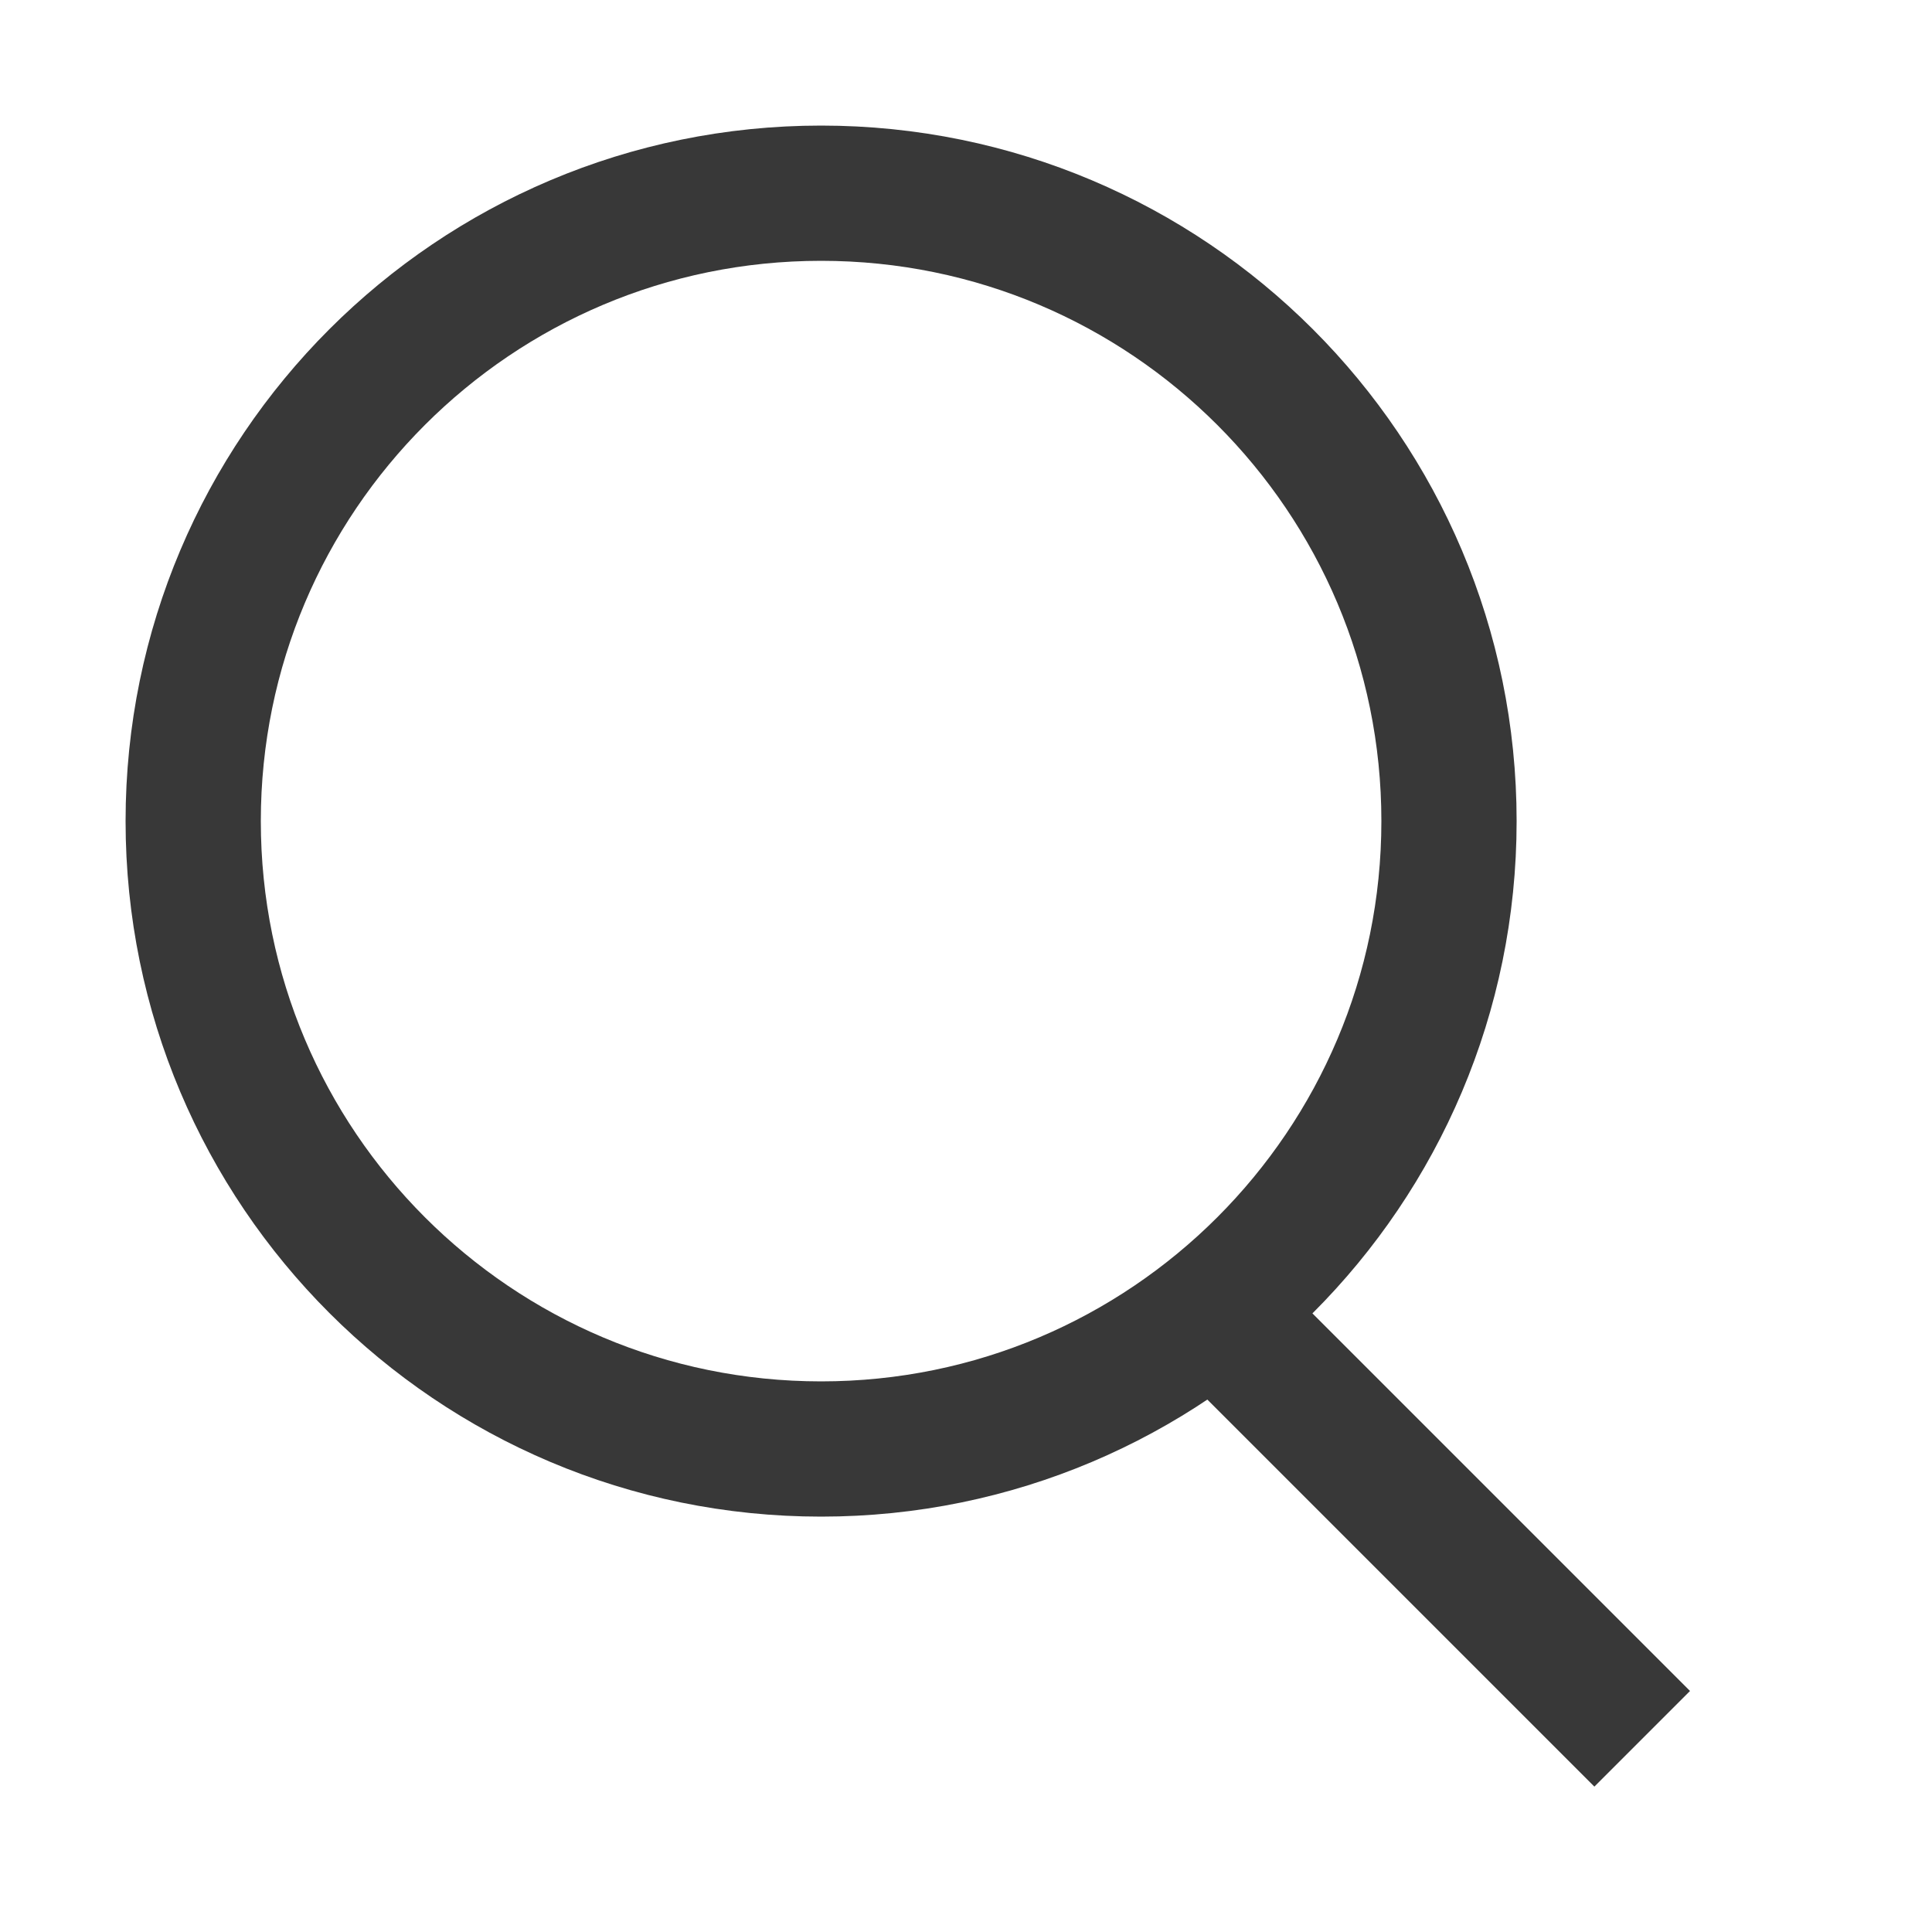
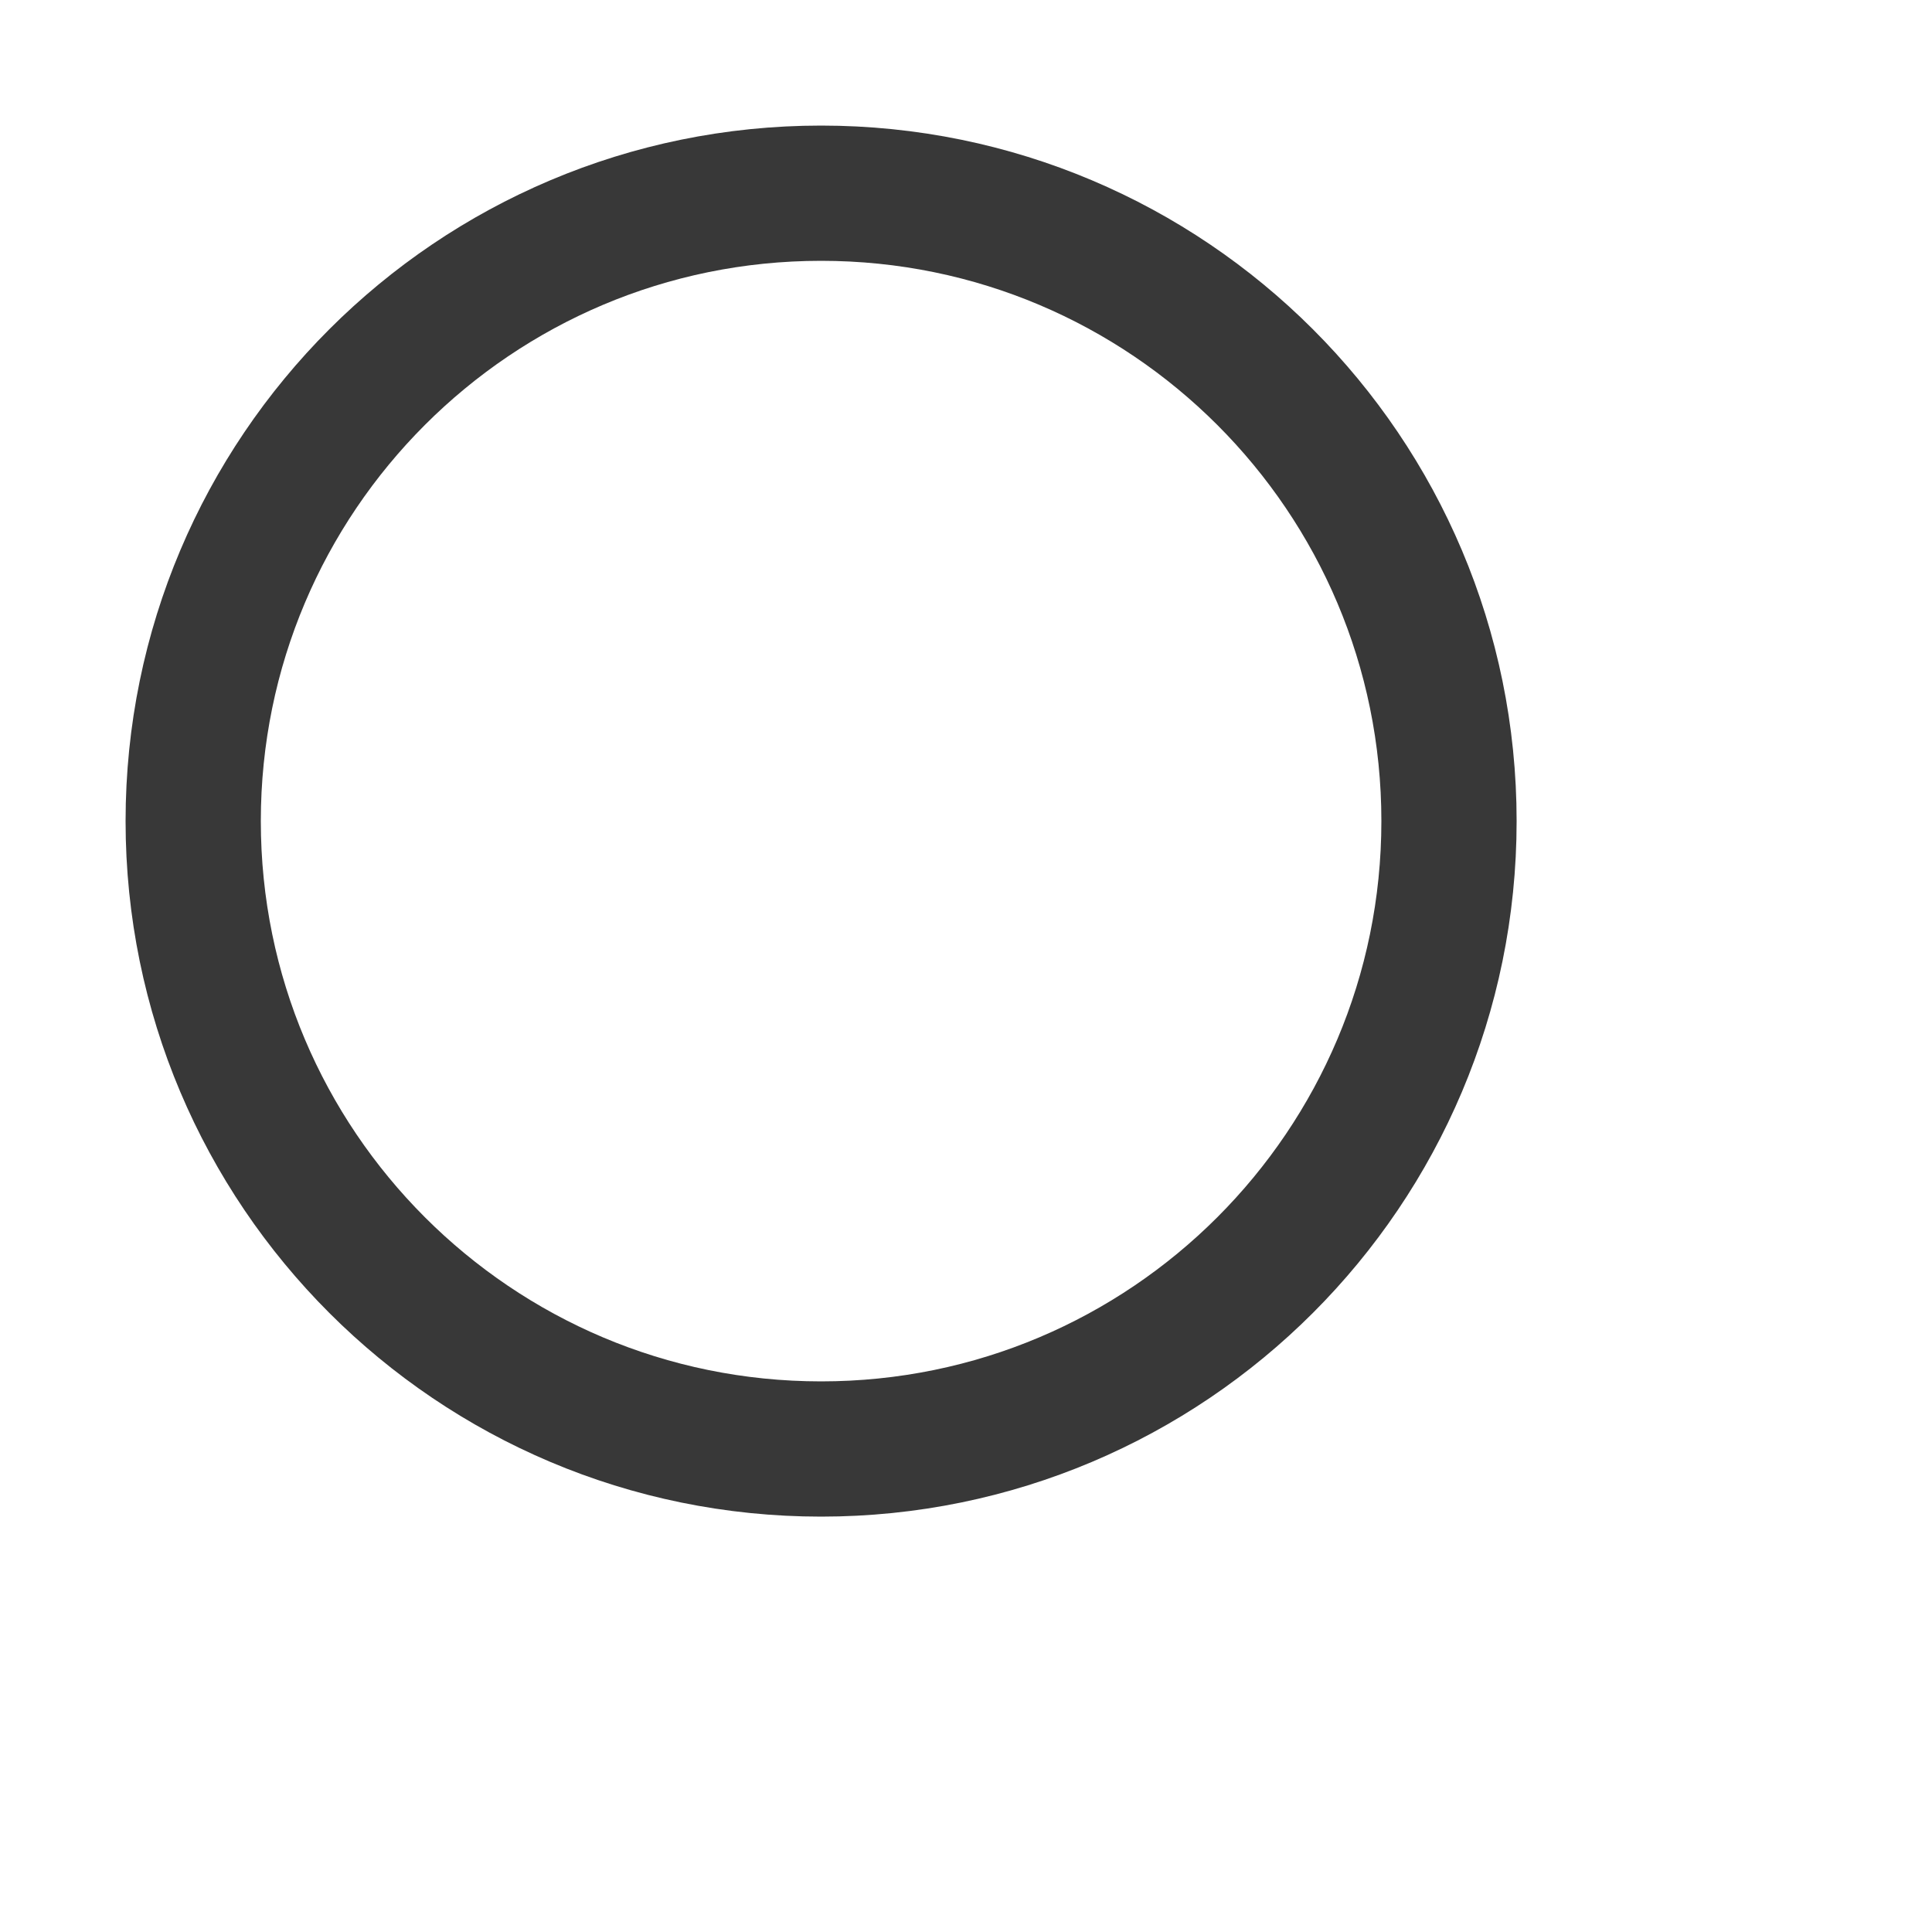
<svg xmlns="http://www.w3.org/2000/svg" width="20" height="20" viewBox="0 0 20 20" fill="none">
  <path d="M8.5 15C12.09 15 15 12.09 15 8.5C15 4.91 12.09 2 8.5 2C4.91 2 2 4.91 2 8.5C2 12.09 4.91 15 8.5 15Z" stroke="#383838" stroke-width="1.4" stroke-miterlimit="10" />
-   <path d="M12.5 13.5L17 18" stroke="#383838" stroke-width="1.4" />
</svg>